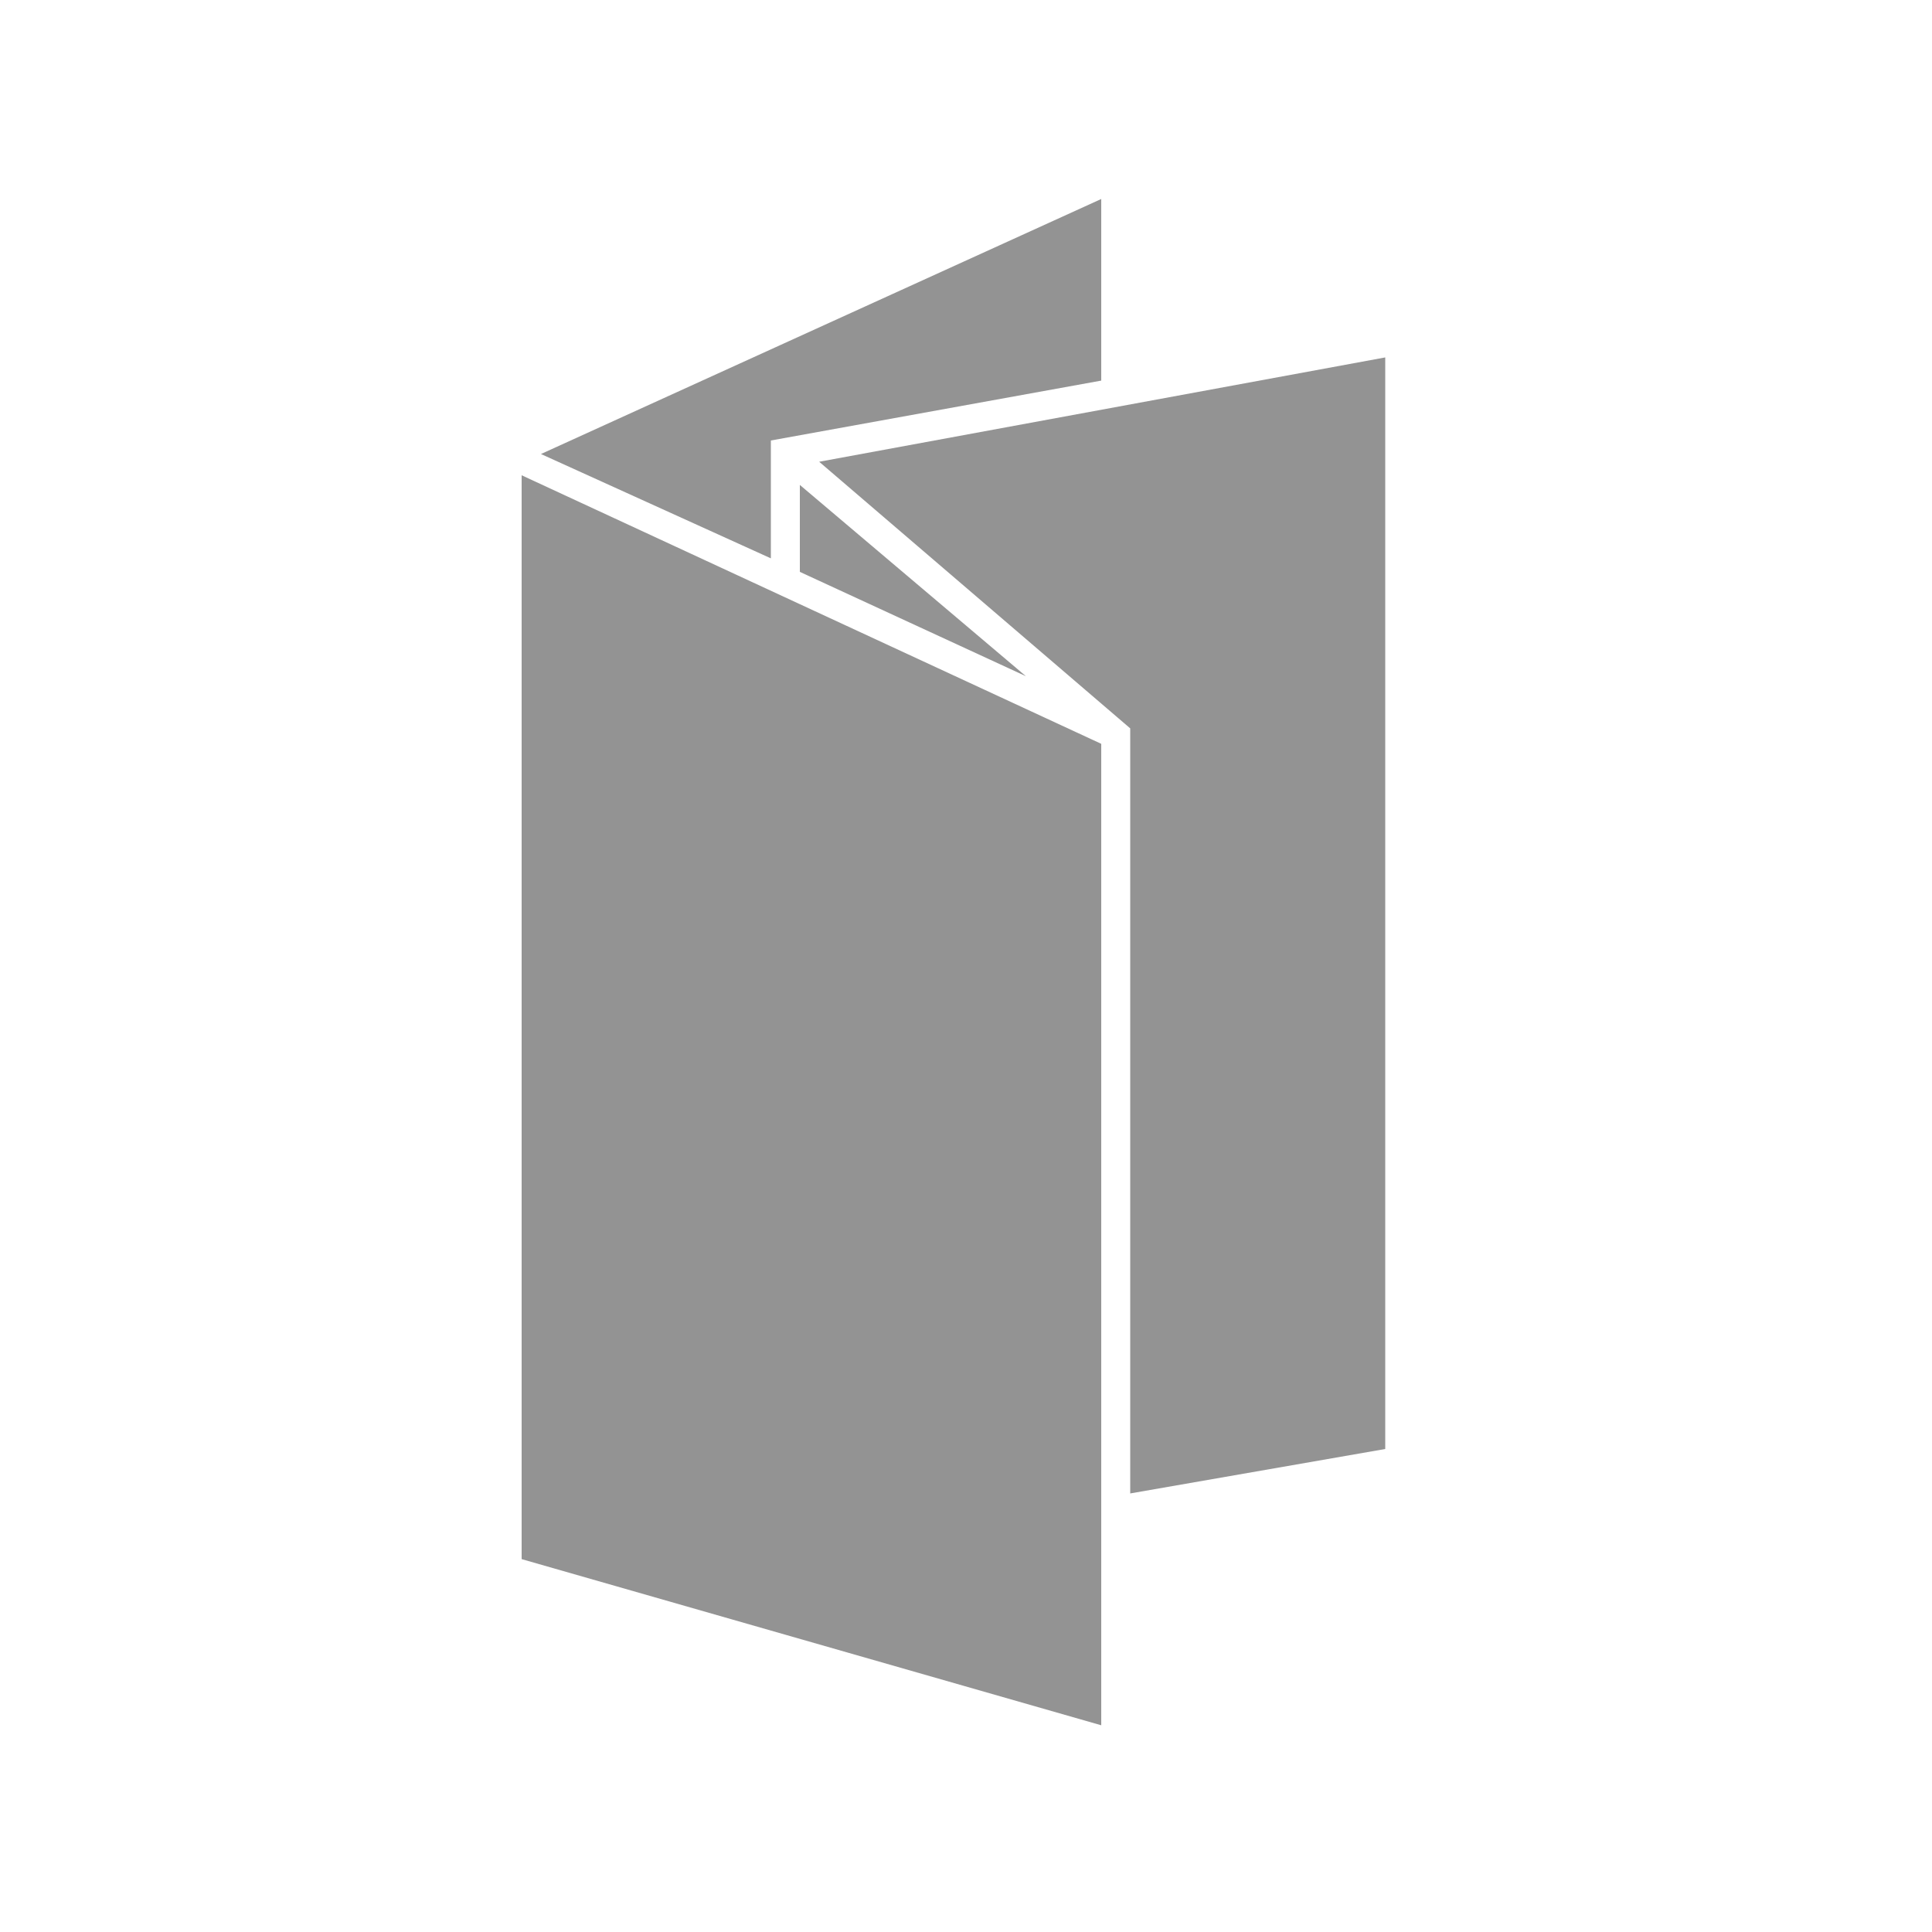
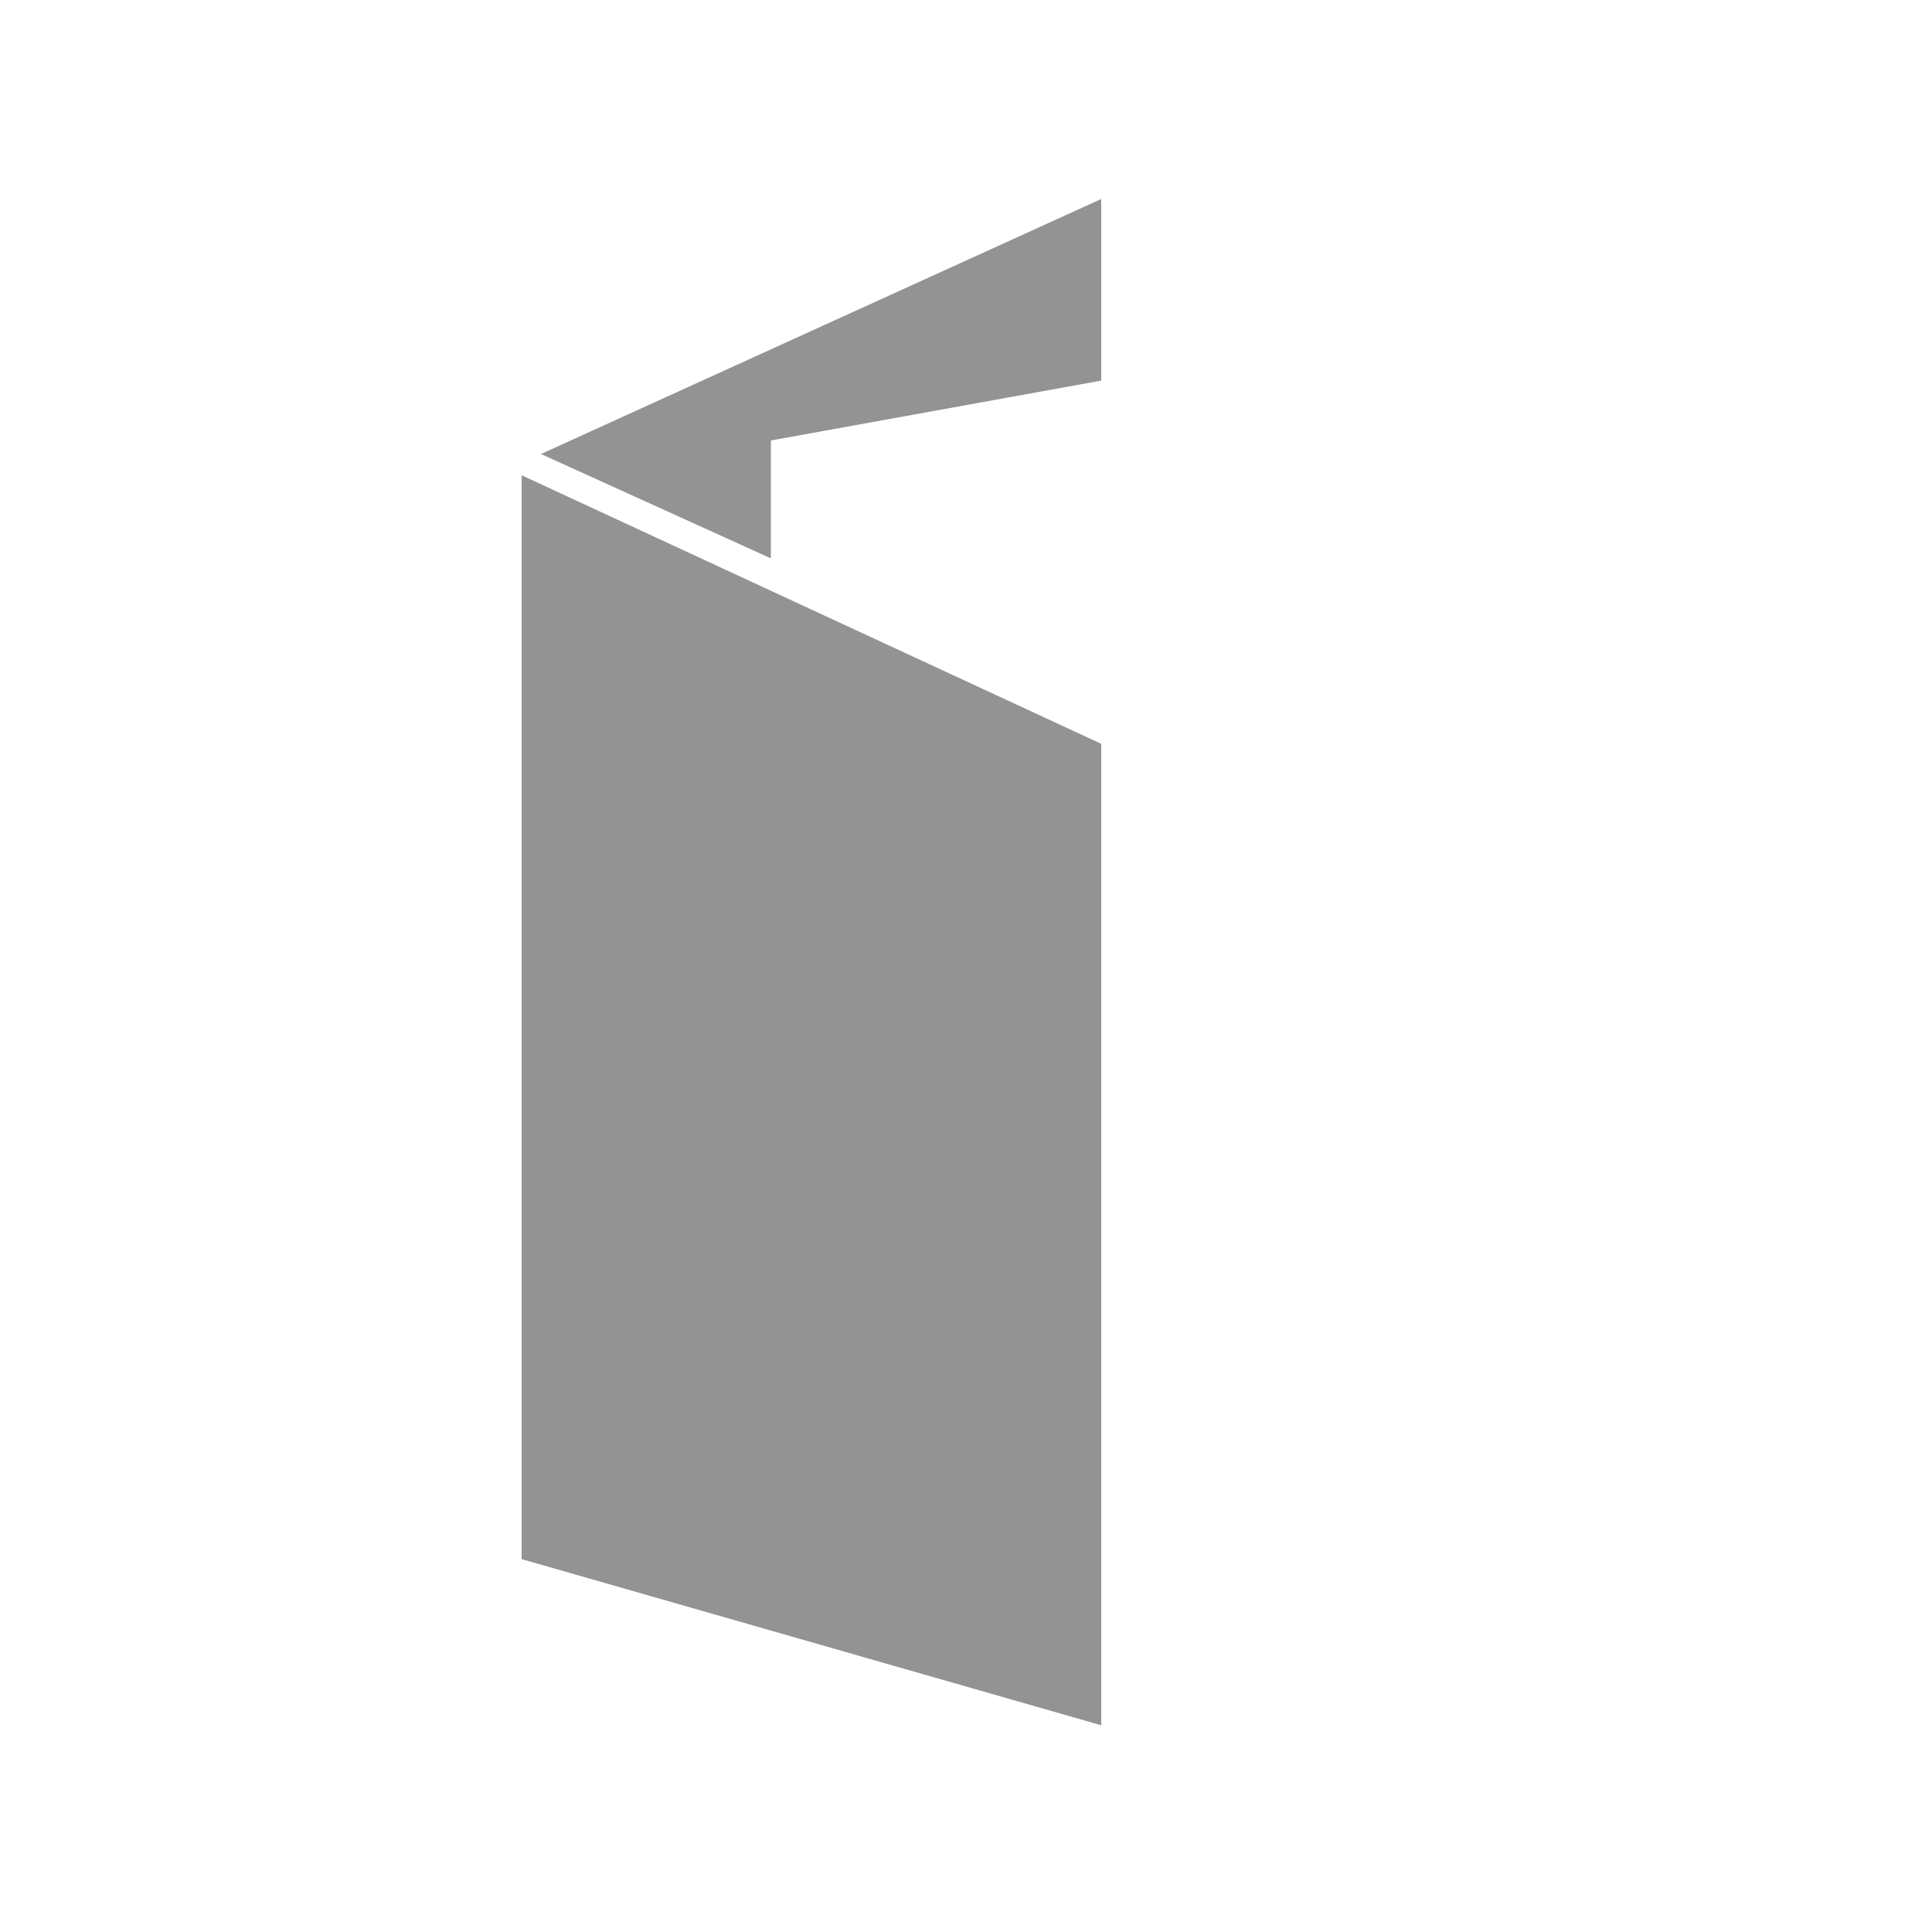
<svg xmlns="http://www.w3.org/2000/svg" version="1.1" id="Livello_1" x="0px" y="0px" width="100px" height="100px" viewBox="0 0 100 100" style="enable-background:new 0 0 100 100;" xml:space="preserve">
  <style type="text/css">
	.st0{fill:#939393;}
</style>
  <polygon class="st0" points="27,24.6 27,80.7 57,89.3 57,38.5 " />
-   <polygon class="st0" points="53.1,35 41.4,25.1 41.4,29.6 " />
-   <polygon class="st0" points="71.7,75 71.7,18.5 42.4,23.9 58.5,37.7 58.5,77.3 " />
  <polygon class="st0" points="57,10.3 28,23.5 39.9,28.9 39.9,22.8 57,19.7 " />
</svg>